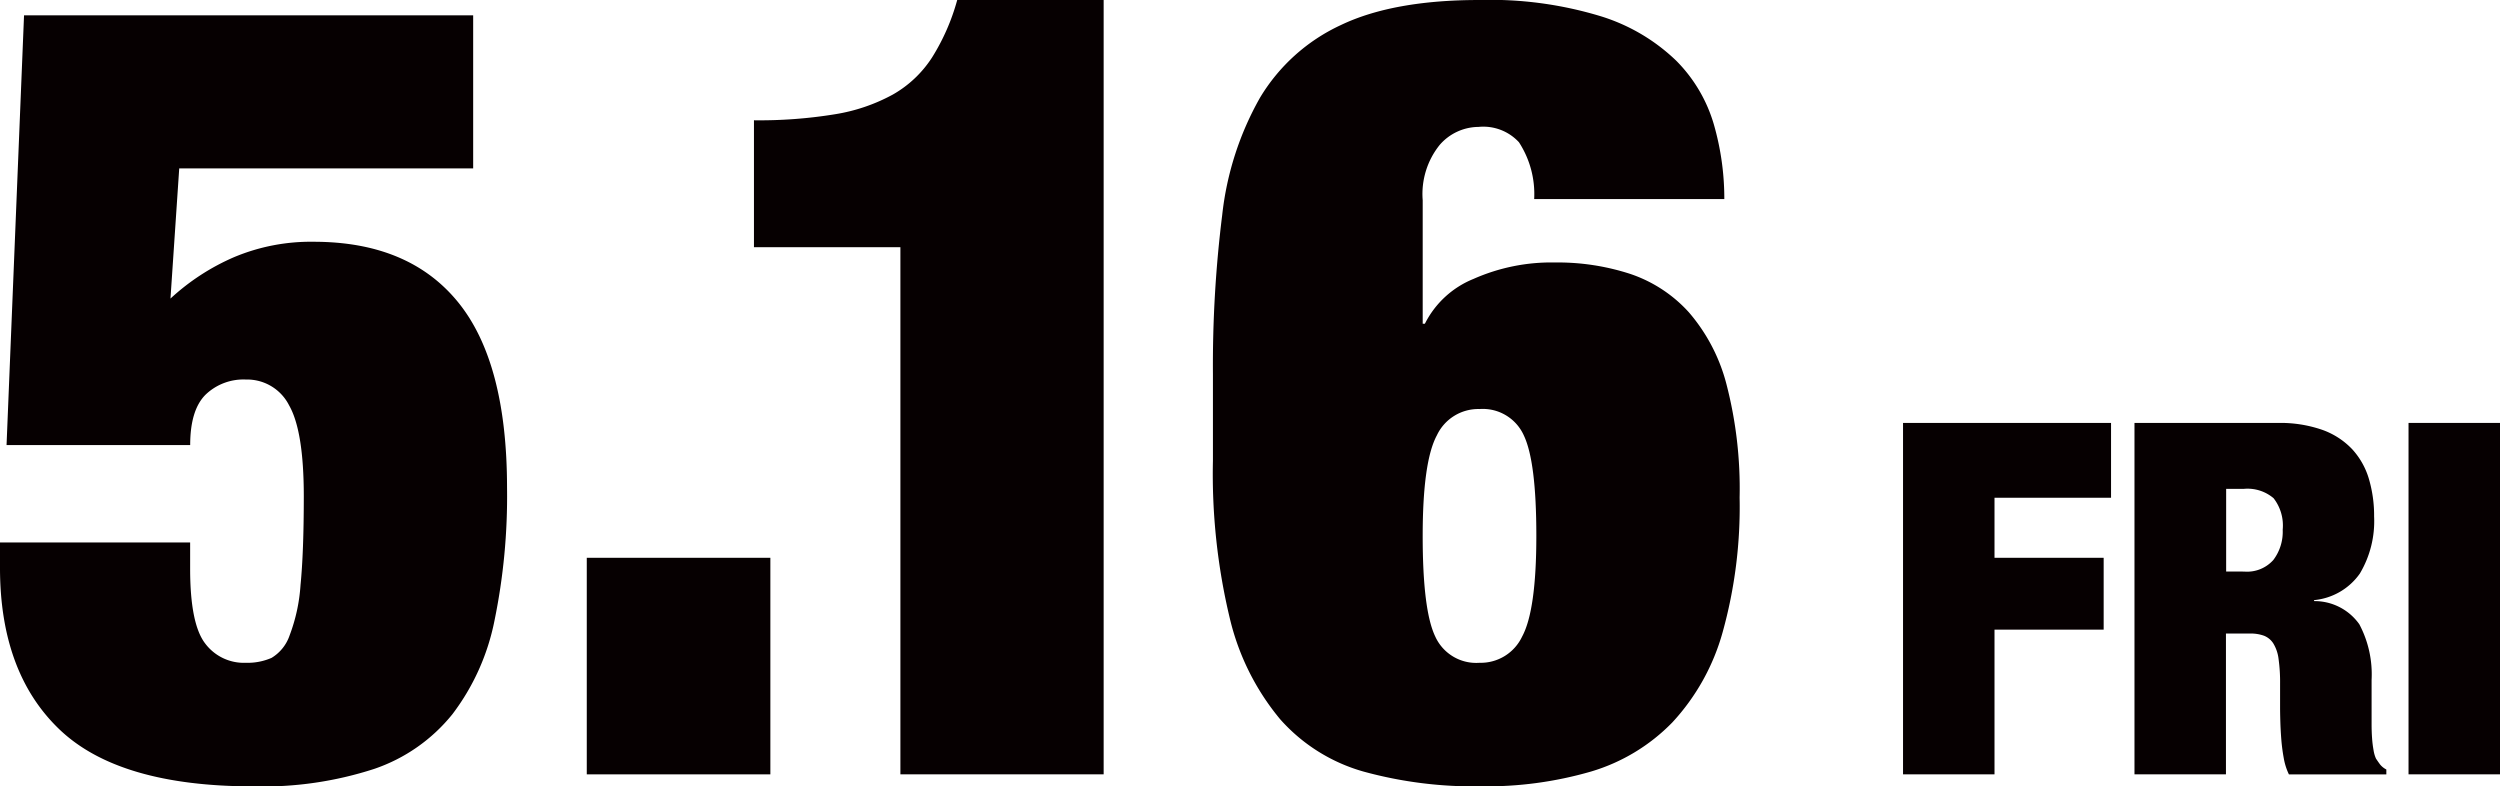
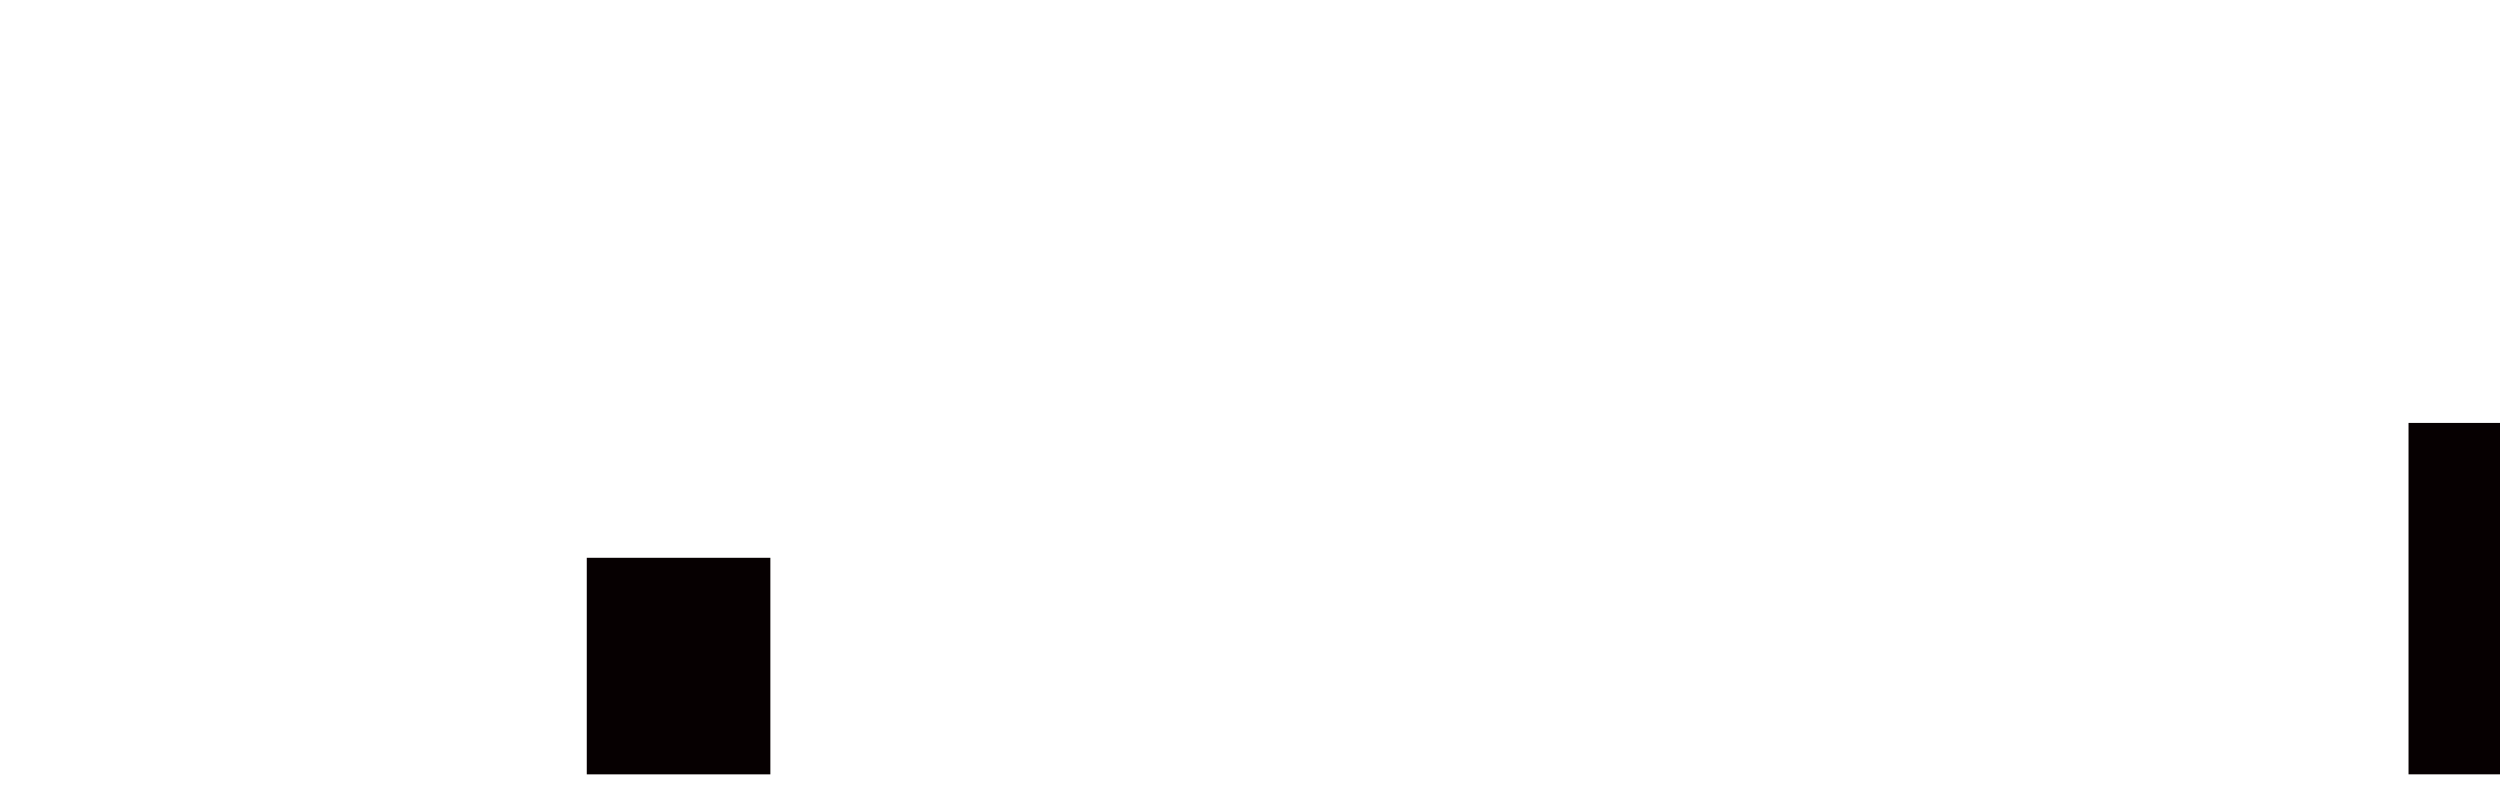
<svg xmlns="http://www.w3.org/2000/svg" width="213" height="67" viewBox="0 0 213 67">
  <defs>
    <clipPath id="a">
      <path data-name="長方形 3993" fill="none" d="M0 0h213v67H0z" />
    </clipPath>
  </defs>
  <g data-name="グループ 6346" clip-path="url(#a)" fill="#060001">
-     <path data-name="パス 81456" d="M40.314 1.304V14.35H15.27l-.746 11.089a19.153 19.153 0 0 1 5.446-3.541 16.887 16.887 0 0 1 6.751-1.3q8.1 0 12.288 5.125T43.2 41.56a52.538 52.538 0 0 1-1.071 11.322 19.421 19.421 0 0 1-3.584 7.968 14.569 14.569 0 0 1-6.656 4.658A30.673 30.673 0 0 1 21.6 66.999q-11.453 0-16.527-4.846T0 48.362V46.22h16.2v2.237q0 4.659 1.257 6.336a4.118 4.118 0 0 0 3.492 1.677 5.1 5.1 0 0 0 2.188-.419 3.573 3.573 0 0 0 1.536-1.911 14.768 14.768 0 0 0 .931-4.286q.278-2.794.28-7.547 0-5.592-1.258-7.781a4.008 4.008 0 0 0-3.677-2.19 4.654 4.654 0 0 0-3.445 1.3q-1.3 1.306-1.3 4.286H.558l1.49-36.618Z" />
    <path data-name="長方形 3991" d="M49.993 47.524h15.642v18.451H49.993z" />
-     <path data-name="パス 81457" d="M76.714 21.059H64.237v-10.81a39.887 39.887 0 0 0 6.891-.513 15.31 15.31 0 0 0 4.934-1.676 9.634 9.634 0 0 0 3.351-3.167A18.261 18.261 0 0 0 81.555 0h12.476v65.975H76.714Z" />
-     <path data-name="パス 81458" d="M129.409 12.113a4.133 4.133 0 0 0-3.445-1.3 4.418 4.418 0 0 0-3.306 1.538 6.673 6.673 0 0 0-1.444 4.706v10.525h.187a7.988 7.988 0 0 1 4.143-3.819 16.347 16.347 0 0 1 6.938-1.4 19.935 19.935 0 0 1 6.423.977 11.808 11.808 0 0 1 4.979 3.26 15.19 15.19 0 0 1 3.214 6.149 35.408 35.408 0 0 1 1.117 9.645 39.788 39.788 0 0 1-1.444 11.461 18.635 18.635 0 0 1-4.283 7.689 16.023 16.023 0 0 1-6.936 4.192 32.064 32.064 0 0 1-9.4 1.259 35.45 35.45 0 0 1-9.968-1.254 14.883 14.883 0 0 1-7.123-4.472 20.985 20.985 0 0 1-4.277-8.569 52.755 52.755 0 0 1-1.442-13.464v-7.368a103.176 103.176 0 0 1 .791-13.558 25.994 25.994 0 0 1 3.211-9.971 15.734 15.734 0 0 1 6.89-6.2Q118.701 0 126.056 0a32.326 32.326 0 0 1 10.381 1.4 16.1 16.1 0 0 1 6.379 3.774 12.735 12.735 0 0 1 3.211 5.451 22.856 22.856 0 0 1 .885 6.336h-16.2a8.092 8.092 0 0 0-1.3-4.846m-7.128 42.118a3.83 3.83 0 0 0 3.77 2.237 3.9 3.9 0 0 0 3.632-2.237q1.209-2.235 1.21-8.573t-1.071-8.573a3.831 3.831 0 0 0-3.77-2.237 3.9 3.9 0 0 0-3.632 2.237q-1.209 2.235-1.21 8.573t1.071 8.573" />
-     <path data-name="パス 81459" d="M179.861 36.034v6.374h-9.929v5.116h9.3v6.121h-9.3v12.329h-7.793v-29.94Z" />
-     <path data-name="パス 81460" d="M194.062 36.035a10.874 10.874 0 0 1 3.792.586 6.528 6.528 0 0 1 2.556 1.656 6.422 6.422 0 0 1 1.424 2.539 11.039 11.039 0 0 1 .44 3.186 8.717 8.717 0 0 1-1.215 4.865 5.386 5.386 0 0 1-3.9 2.263v.084a4.672 4.672 0 0 1 3.854 1.971 9.1 9.1 0 0 1 1.047 4.738v3.774c0 .421.013.819.041 1.2a9.473 9.473 0 0 0 .127 1.027 2.731 2.731 0 0 0 .208.713q.168.252.336.482a1.643 1.643 0 0 0 .544.441v.419h-8.3a5.245 5.245 0 0 1-.44-1.385 15.827 15.827 0 0 1-.209-1.593q-.062-.8-.083-1.529t-.021-1.2v-2.013a14.278 14.278 0 0 0-.127-2.1 3.312 3.312 0 0 0-.439-1.321 1.668 1.668 0 0 0-.8-.672 3.3 3.3 0 0 0-1.194-.188h-2.052v11.997h-7.793v-29.94Zm-2.848 12.663a2.993 2.993 0 0 0 2.472-.985 3.978 3.978 0 0 0 .8-2.579 3.783 3.783 0 0 0-.775-2.684 3.428 3.428 0 0 0-2.535-.8h-1.508v7.044Z" />
    <path data-name="長方形 3992" d="M205.207 36.033H213v29.94h-7.793z" />
  </g>
</svg>